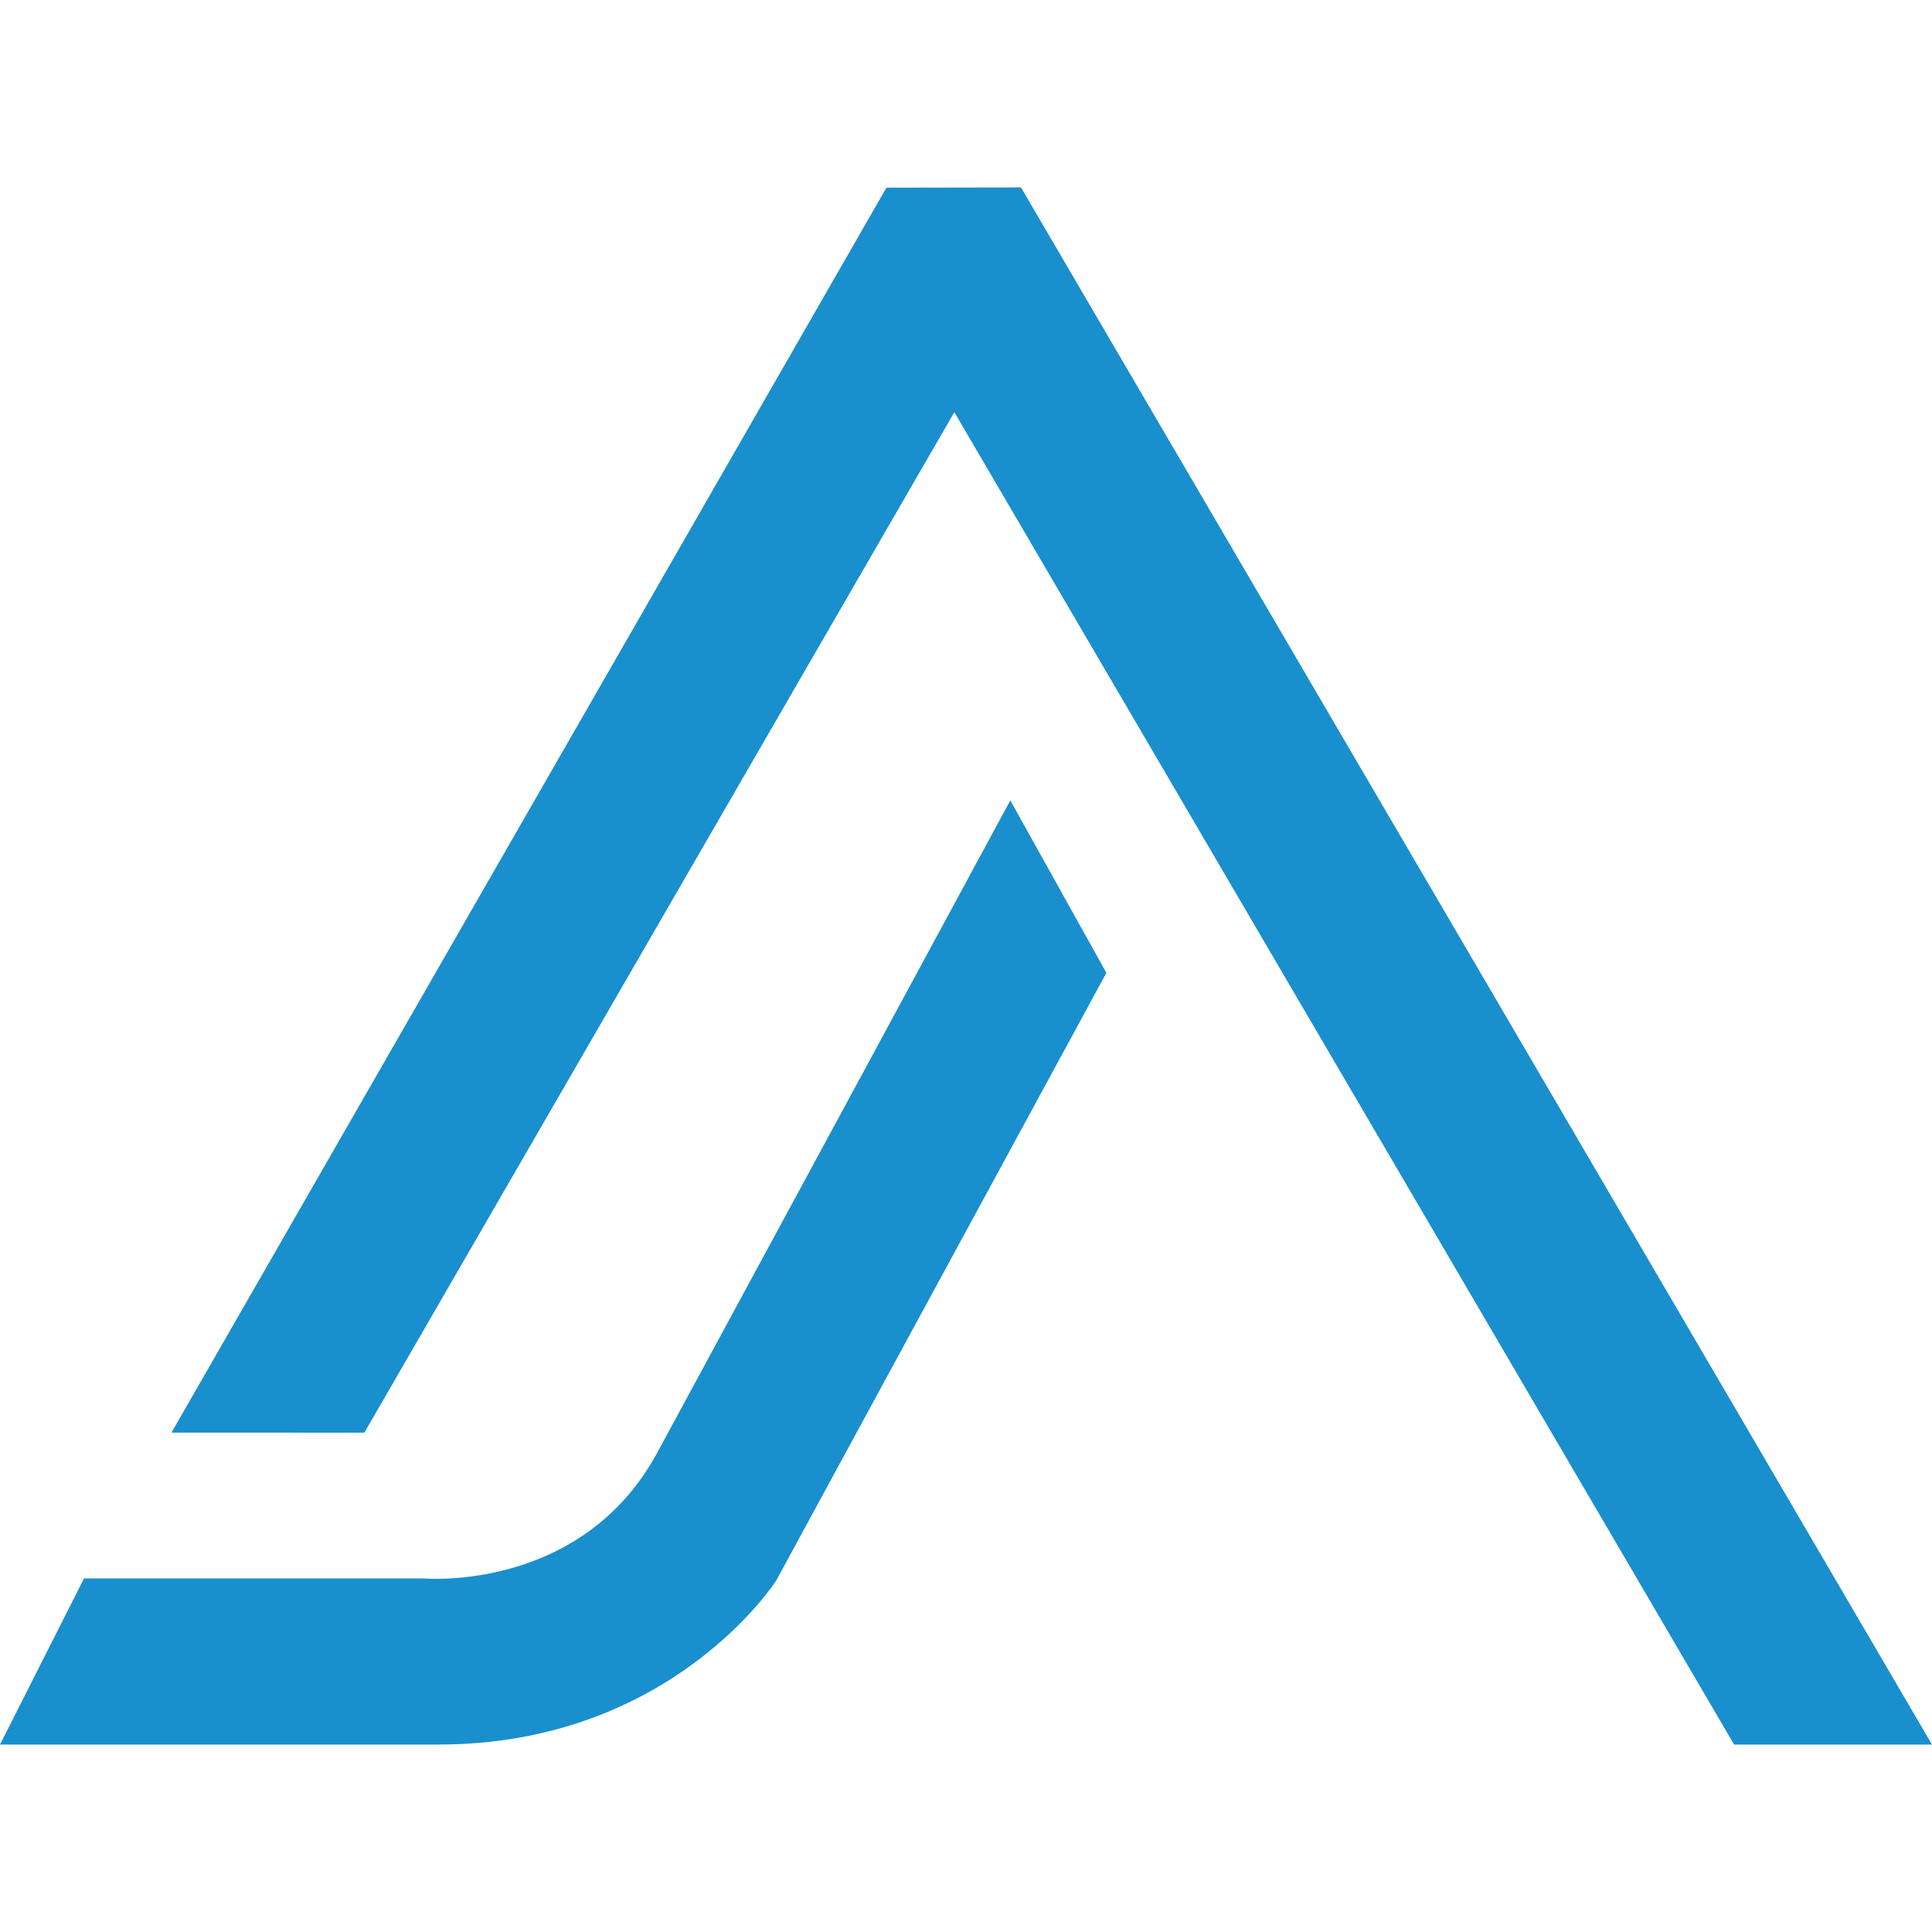
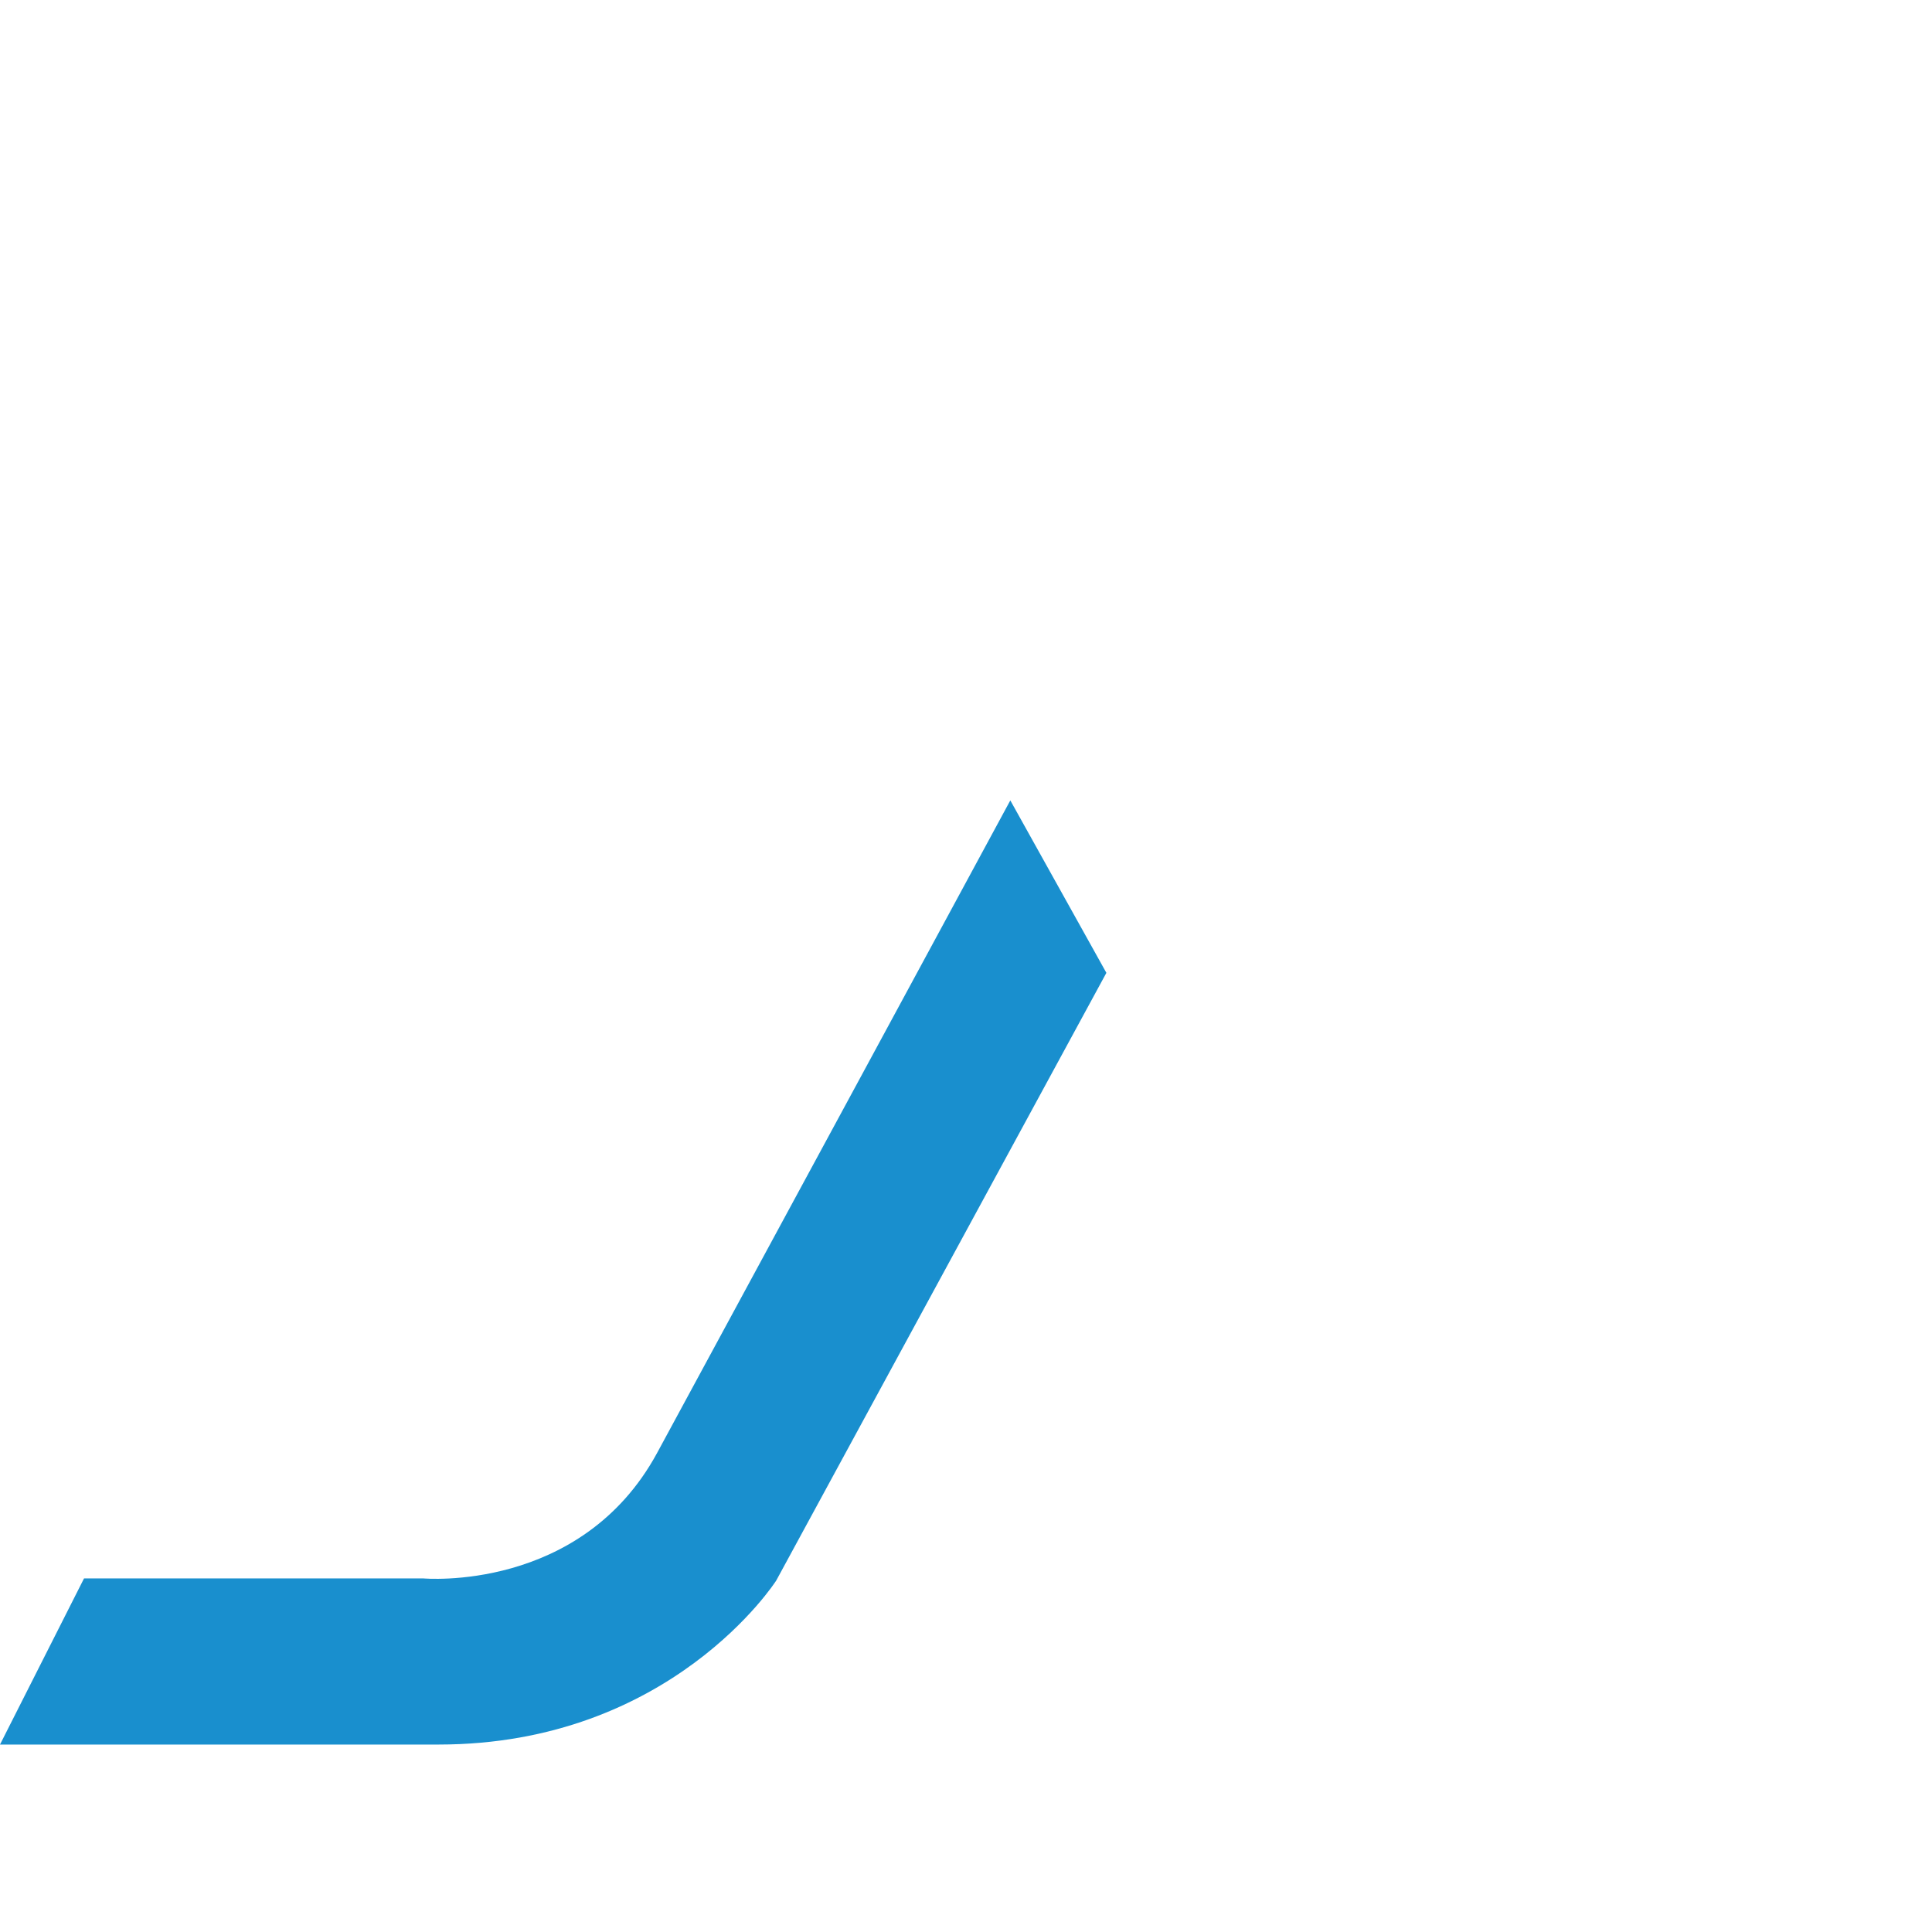
<svg xmlns="http://www.w3.org/2000/svg" version="1.1" x="0px" y="0px" viewBox="0 0 113.386 113.386" style="enable-background:new 0 0 113.386 113.386;" xml:space="preserve">
  <style type="text/css">
	.st0{fill:#198FCE;}
</style>
  <g id="Layer_1">
    <g>
-       <polygon class="st0" points="10.063,84.077 21.383,84.081 56.009,24.19 101.771,102.385 113.384,102.385 59.919,11 52.024,11.014       " />
      <path class="st0" d="M0,102.385l4.932-9.751h19.903c0,0,9.271,0.854,13.732-7.368s20.727-38.292,20.727-38.292l5.638,10.121    L45.553,92.764c0,0-6.142,9.621-19.814,9.621S0,102.385,0,102.385z" />
    </g>
  </g>
  <g id="Layer_2">
</g>
</svg>